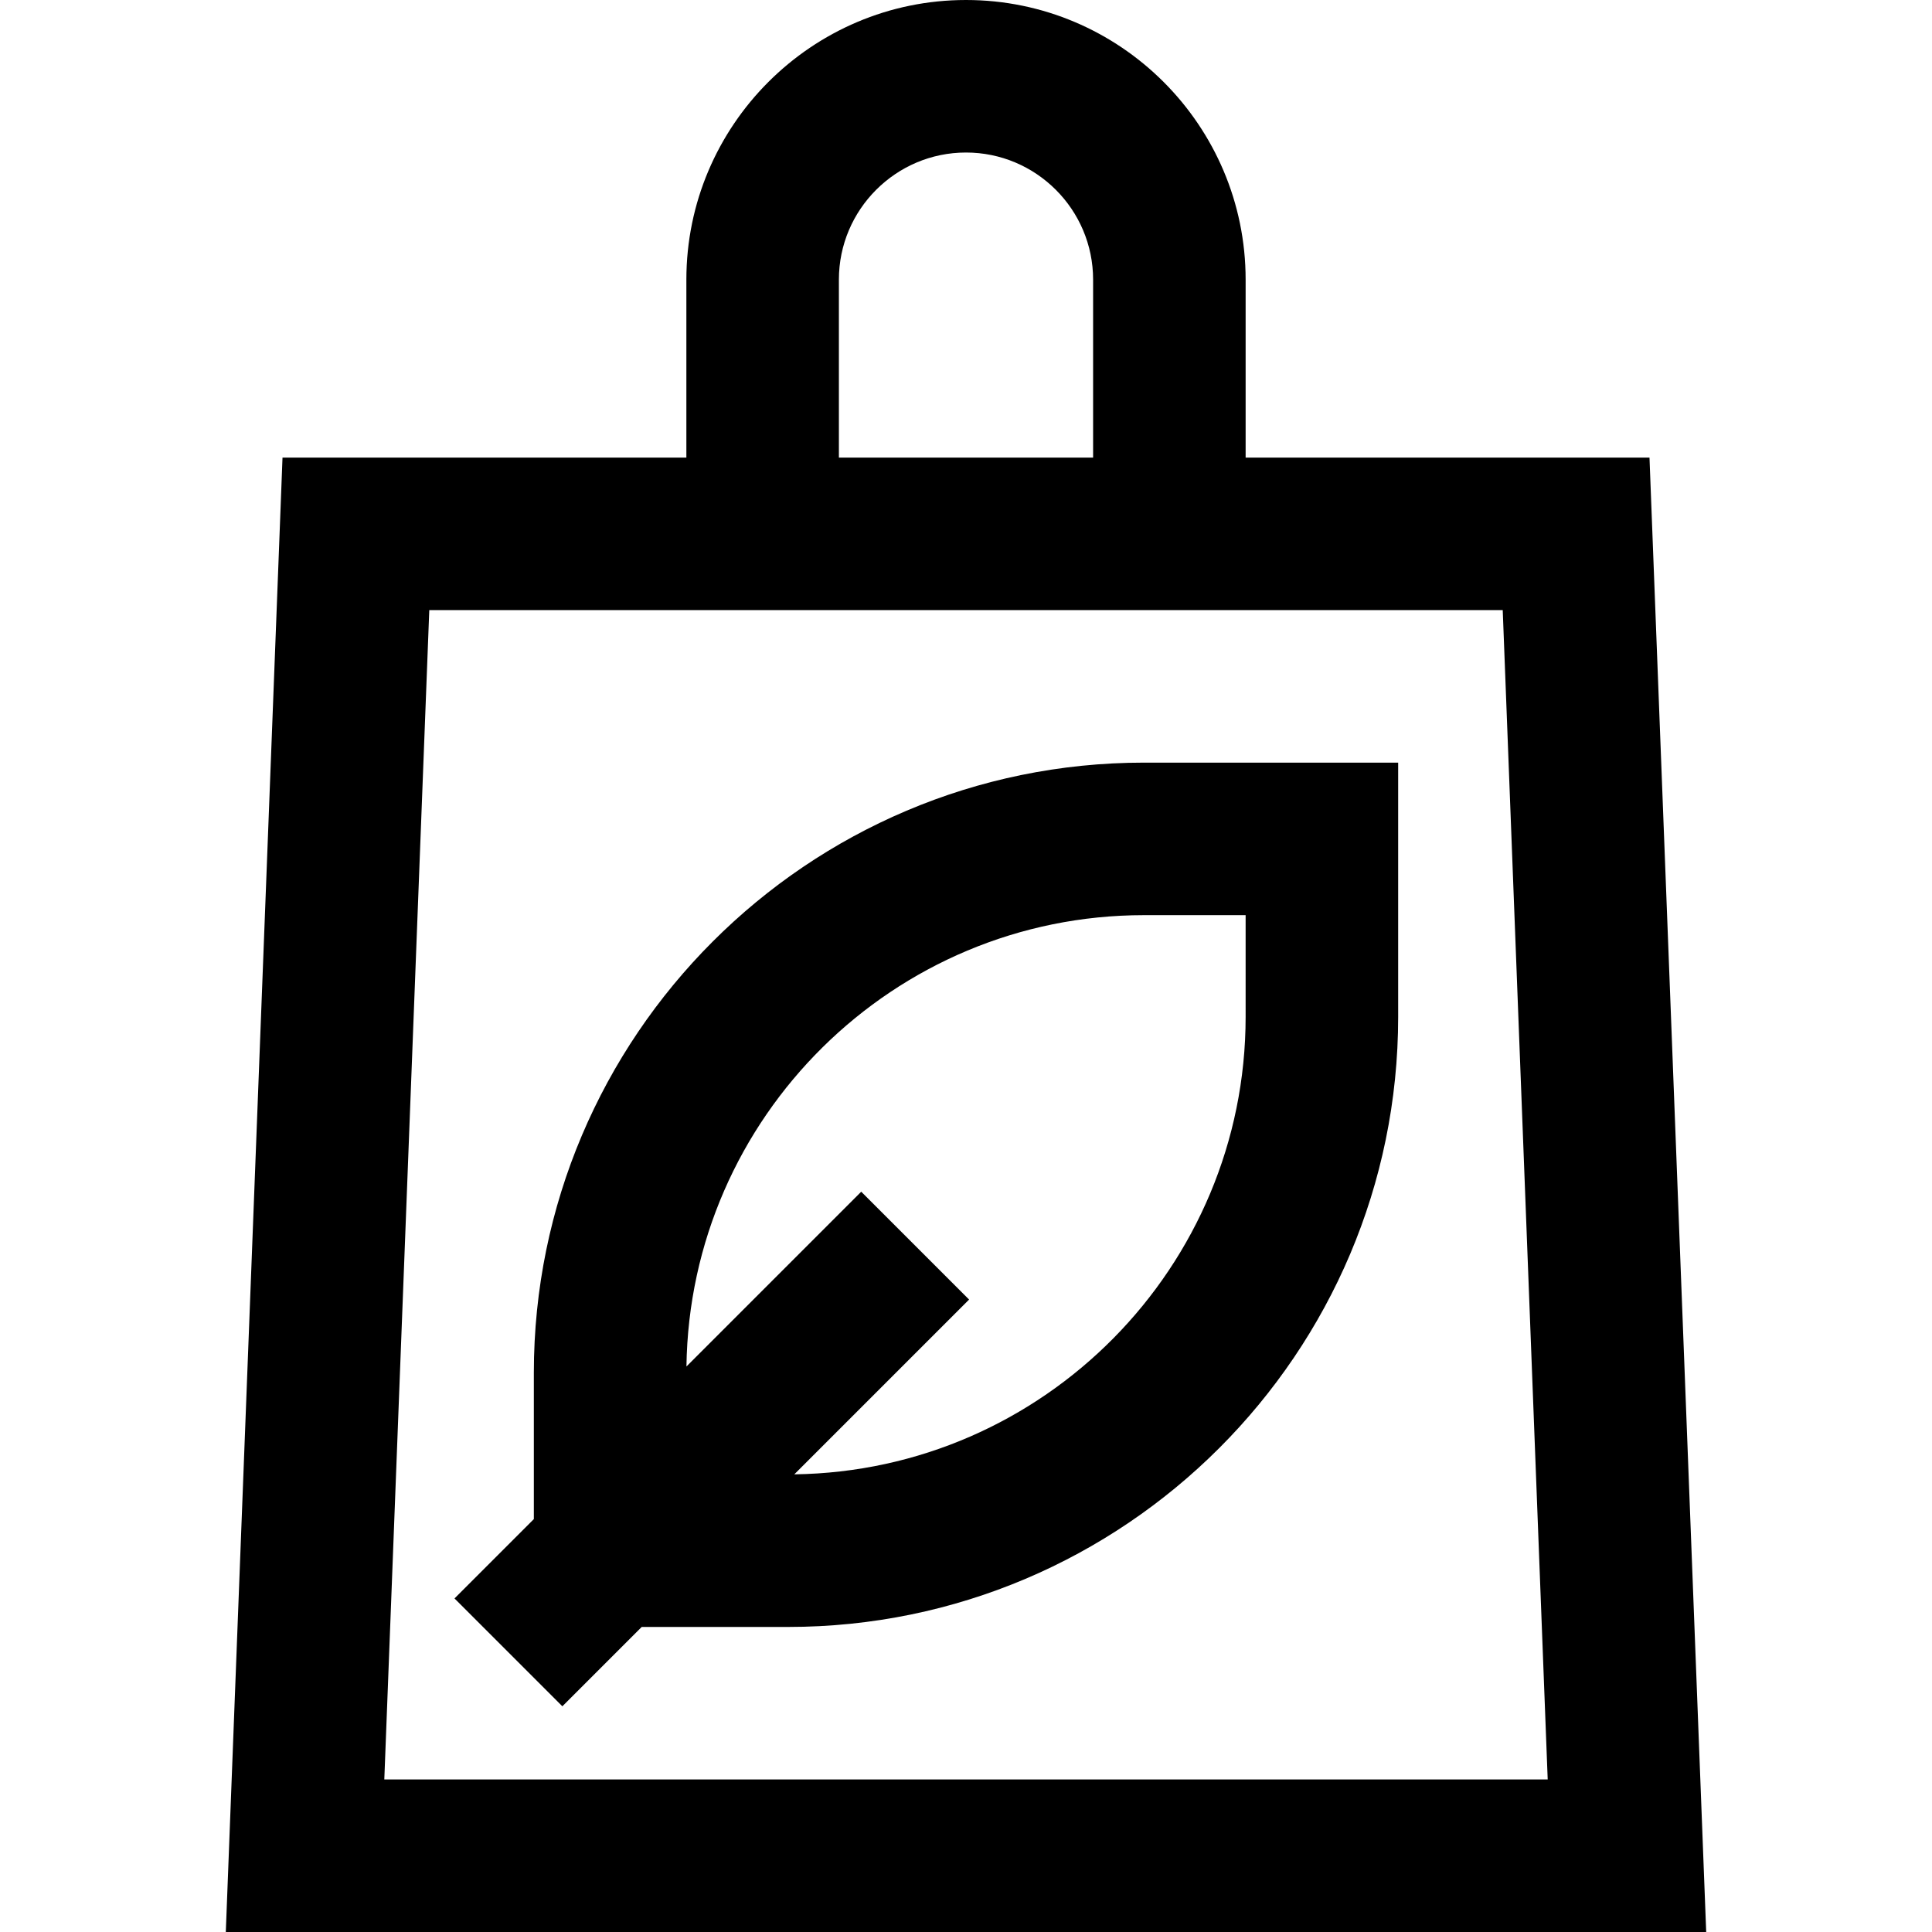
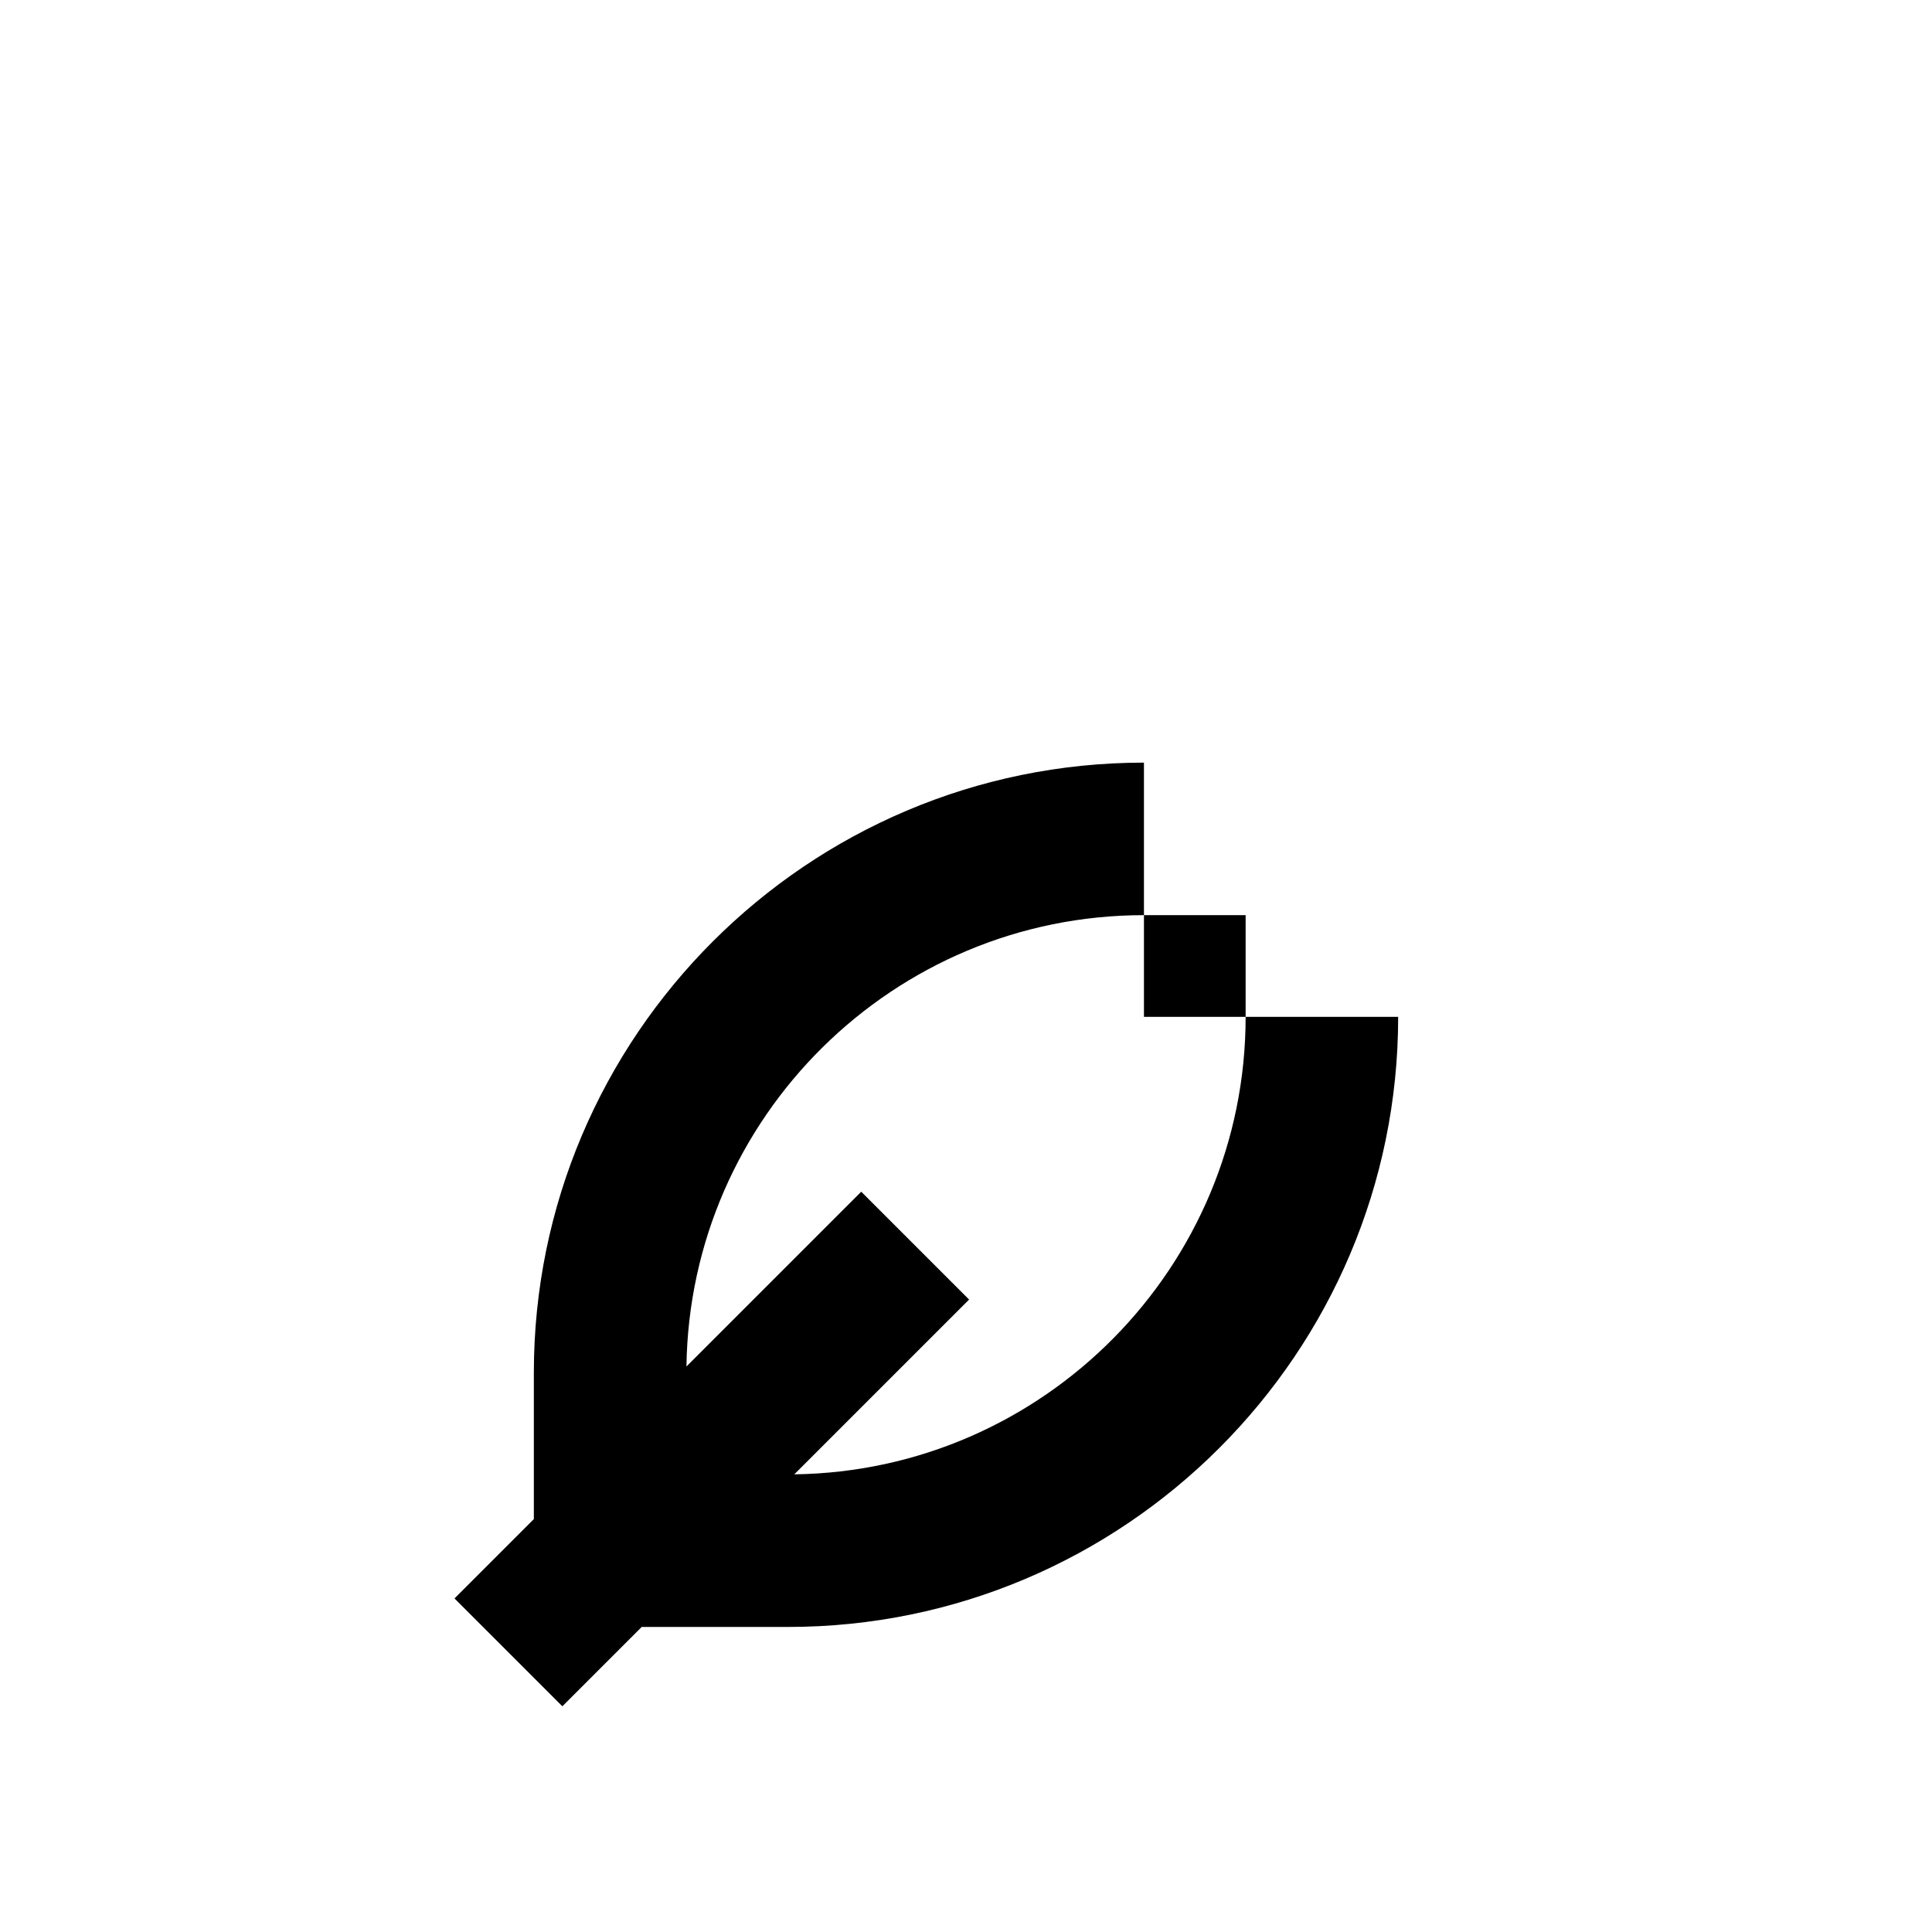
<svg xmlns="http://www.w3.org/2000/svg" version="1.1" id="Layer_1" x="0px" y="0px" viewBox="0 0 512 512" style="enable-background:new 0 0 512 512;" xml:space="preserve">
  <g>
    <g>
-       <path d="M303.158,202.105c-89.153,0-161.684,72.532-161.684,161.684v38.787l-21.027,21.027l28.582,28.582l21.027-21.027h38.787    c89.153,0,161.684-72.532,161.684-161.684v-67.368H303.158z M330.105,269.474c0,66.311-53.504,120.352-119.607,121.242    l46.32-46.32l-28.582-28.582l-46.32,46.32c0.889-66.103,54.931-119.607,121.242-119.607h26.947V269.474z" />
+       <path d="M303.158,202.105c-89.153,0-161.684,72.532-161.684,161.684v38.787l-21.027,21.027l28.582,28.582l21.027-21.027h38.787    c89.153,0,161.684-72.532,161.684-161.684H303.158z M330.105,269.474c0,66.311-53.504,120.352-119.607,121.242    l46.32-46.32l-28.582-28.582l-46.32,46.32c0.889-66.103,54.931-119.607,121.242-119.607h26.947V269.474z" />
    </g>
  </g>
  <g>
    <g>
-       <path d="M437.132,121.263H330.105V74.105C330.105,33.244,296.862,0,256,0s-74.105,33.244-74.105,74.105v47.158H74.868L59.839,512    h392.321L437.132,121.263z M222.316,74.105c0-18.573,15.111-33.684,33.684-33.684s33.684,15.111,33.684,33.684v47.158h-67.368    V74.105z M101.845,471.579l11.919-309.895h68.131h148.211h68.131l11.919,309.895H101.845z" />
-     </g>
+       </g>
  </g>
  <g>
</g>
  <g>
</g>
  <g>
</g>
  <g>
</g>
  <g>
</g>
  <g>
</g>
  <g>
</g>
  <g>
</g>
  <g>
</g>
  <g>
</g>
  <g>
</g>
  <g>
</g>
  <g>
</g>
  <g>
</g>
  <g>
</g>
</svg>